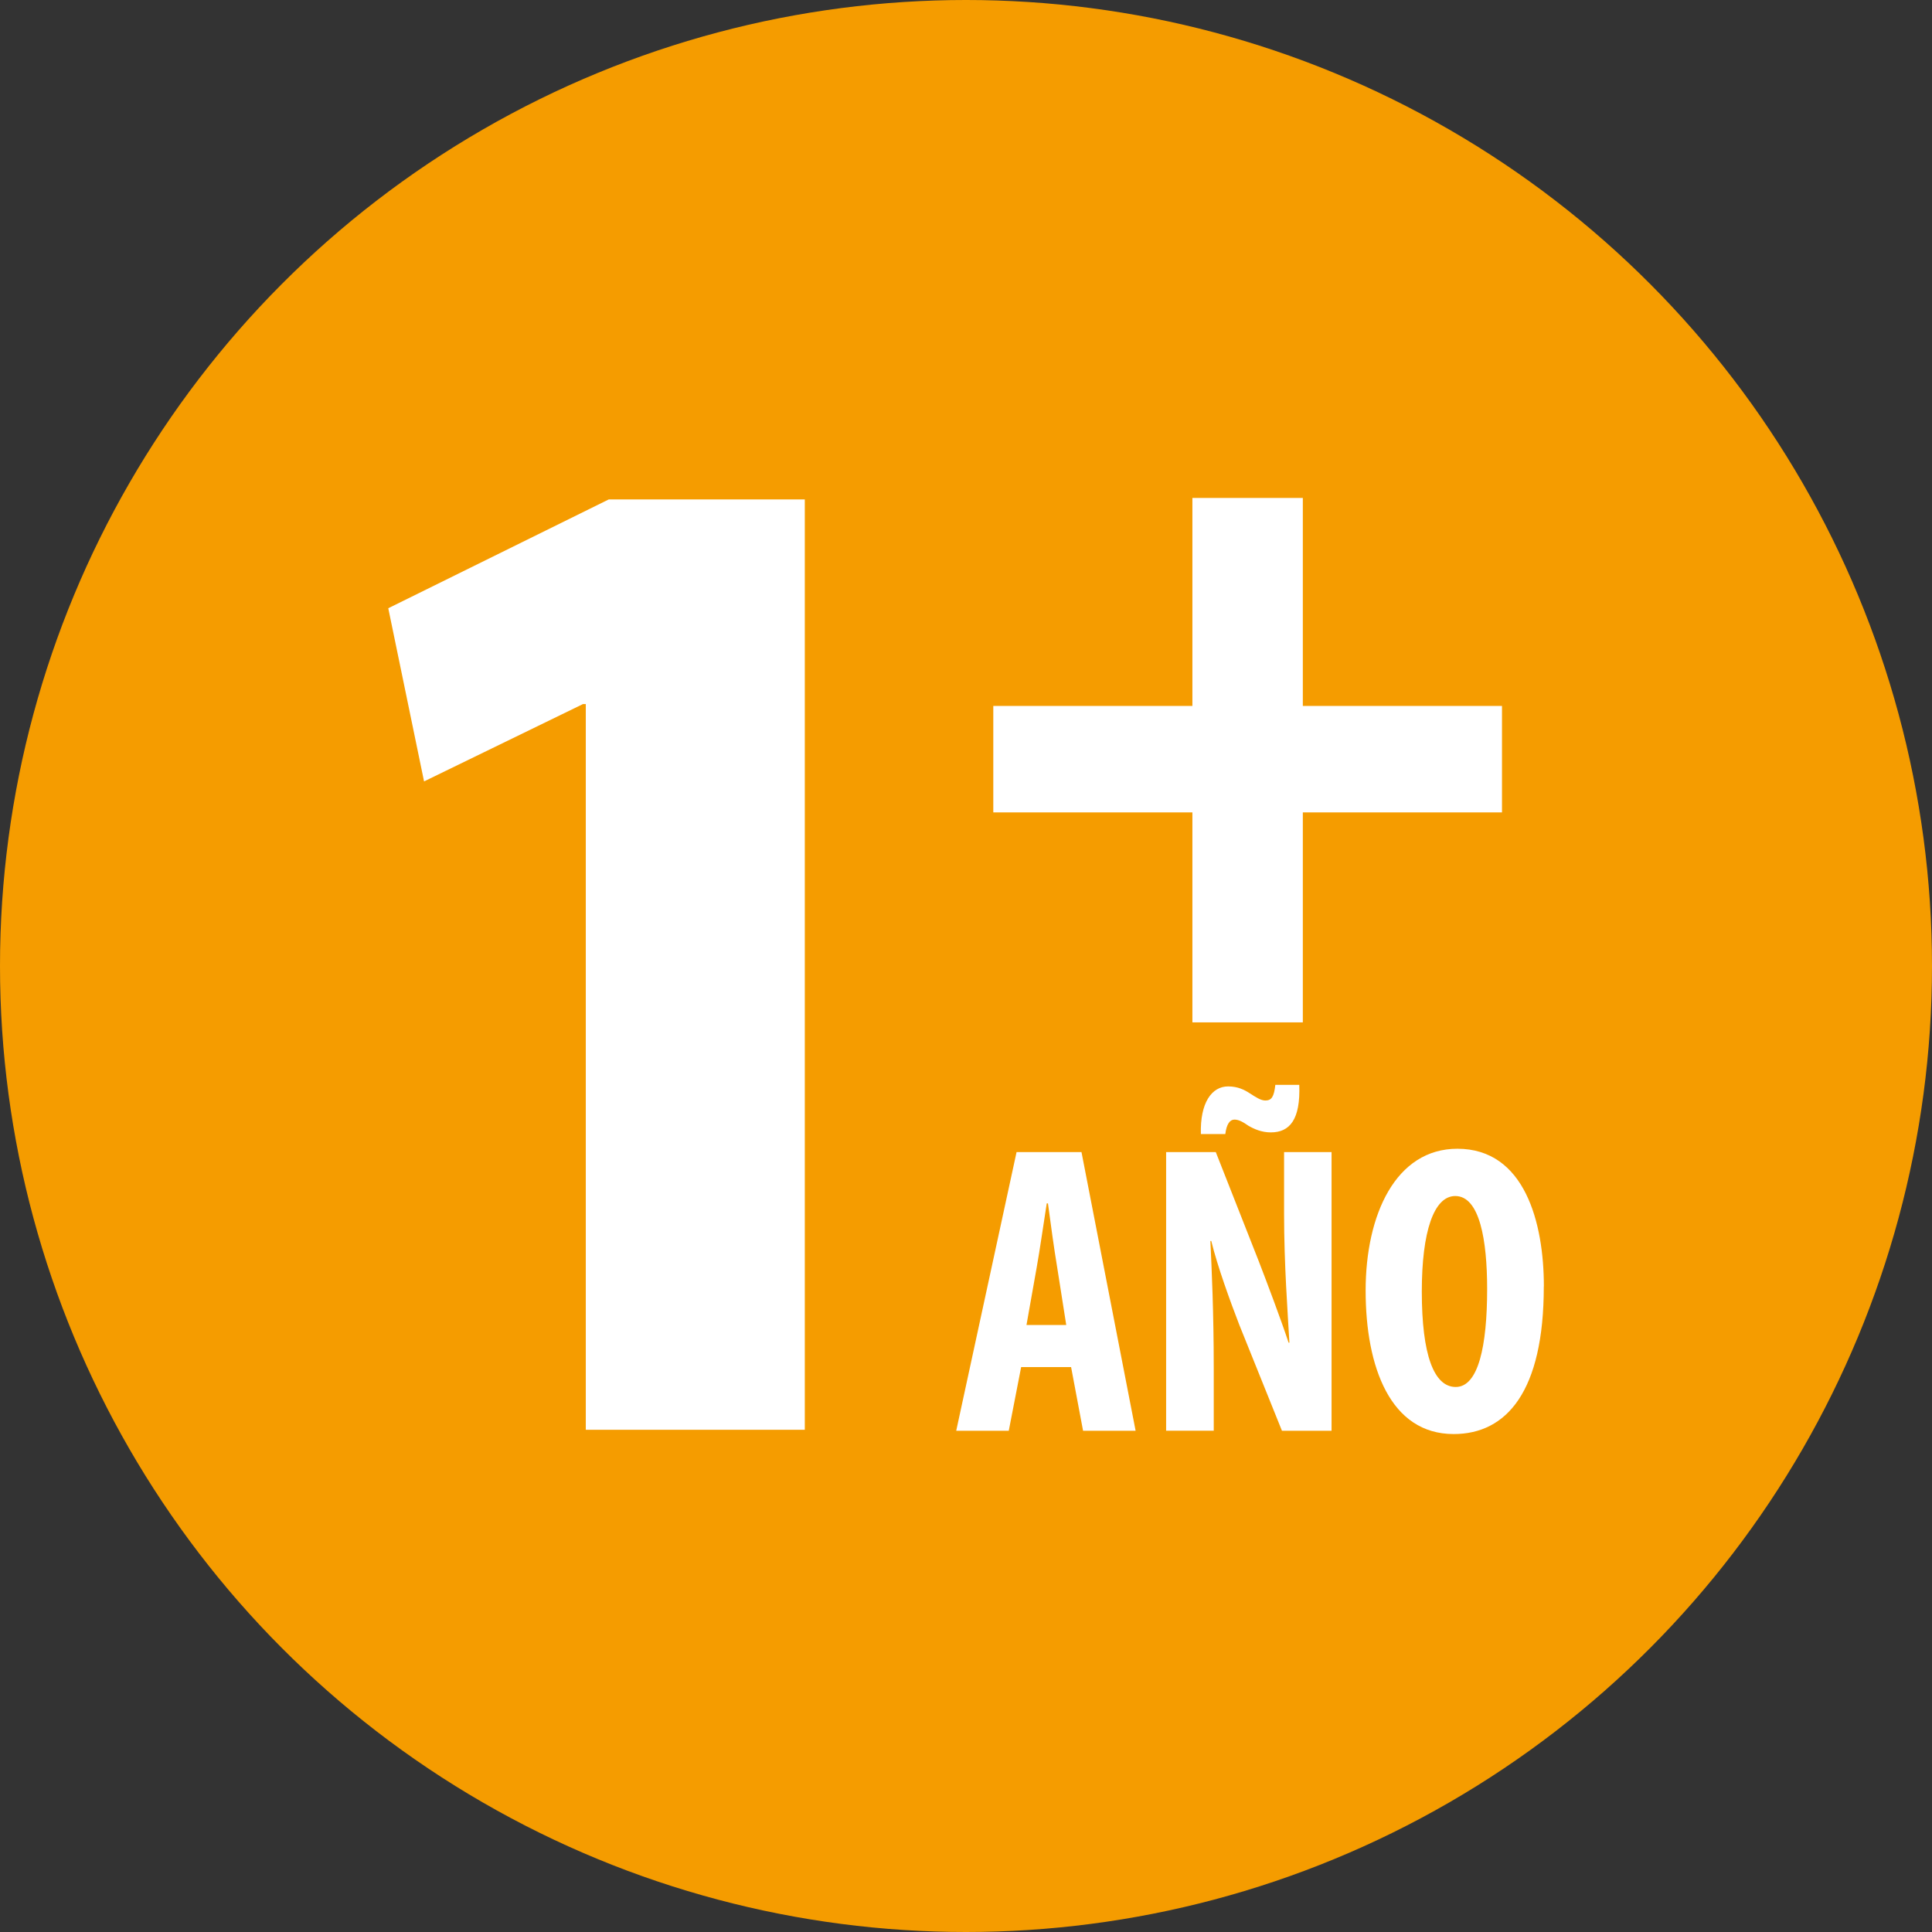
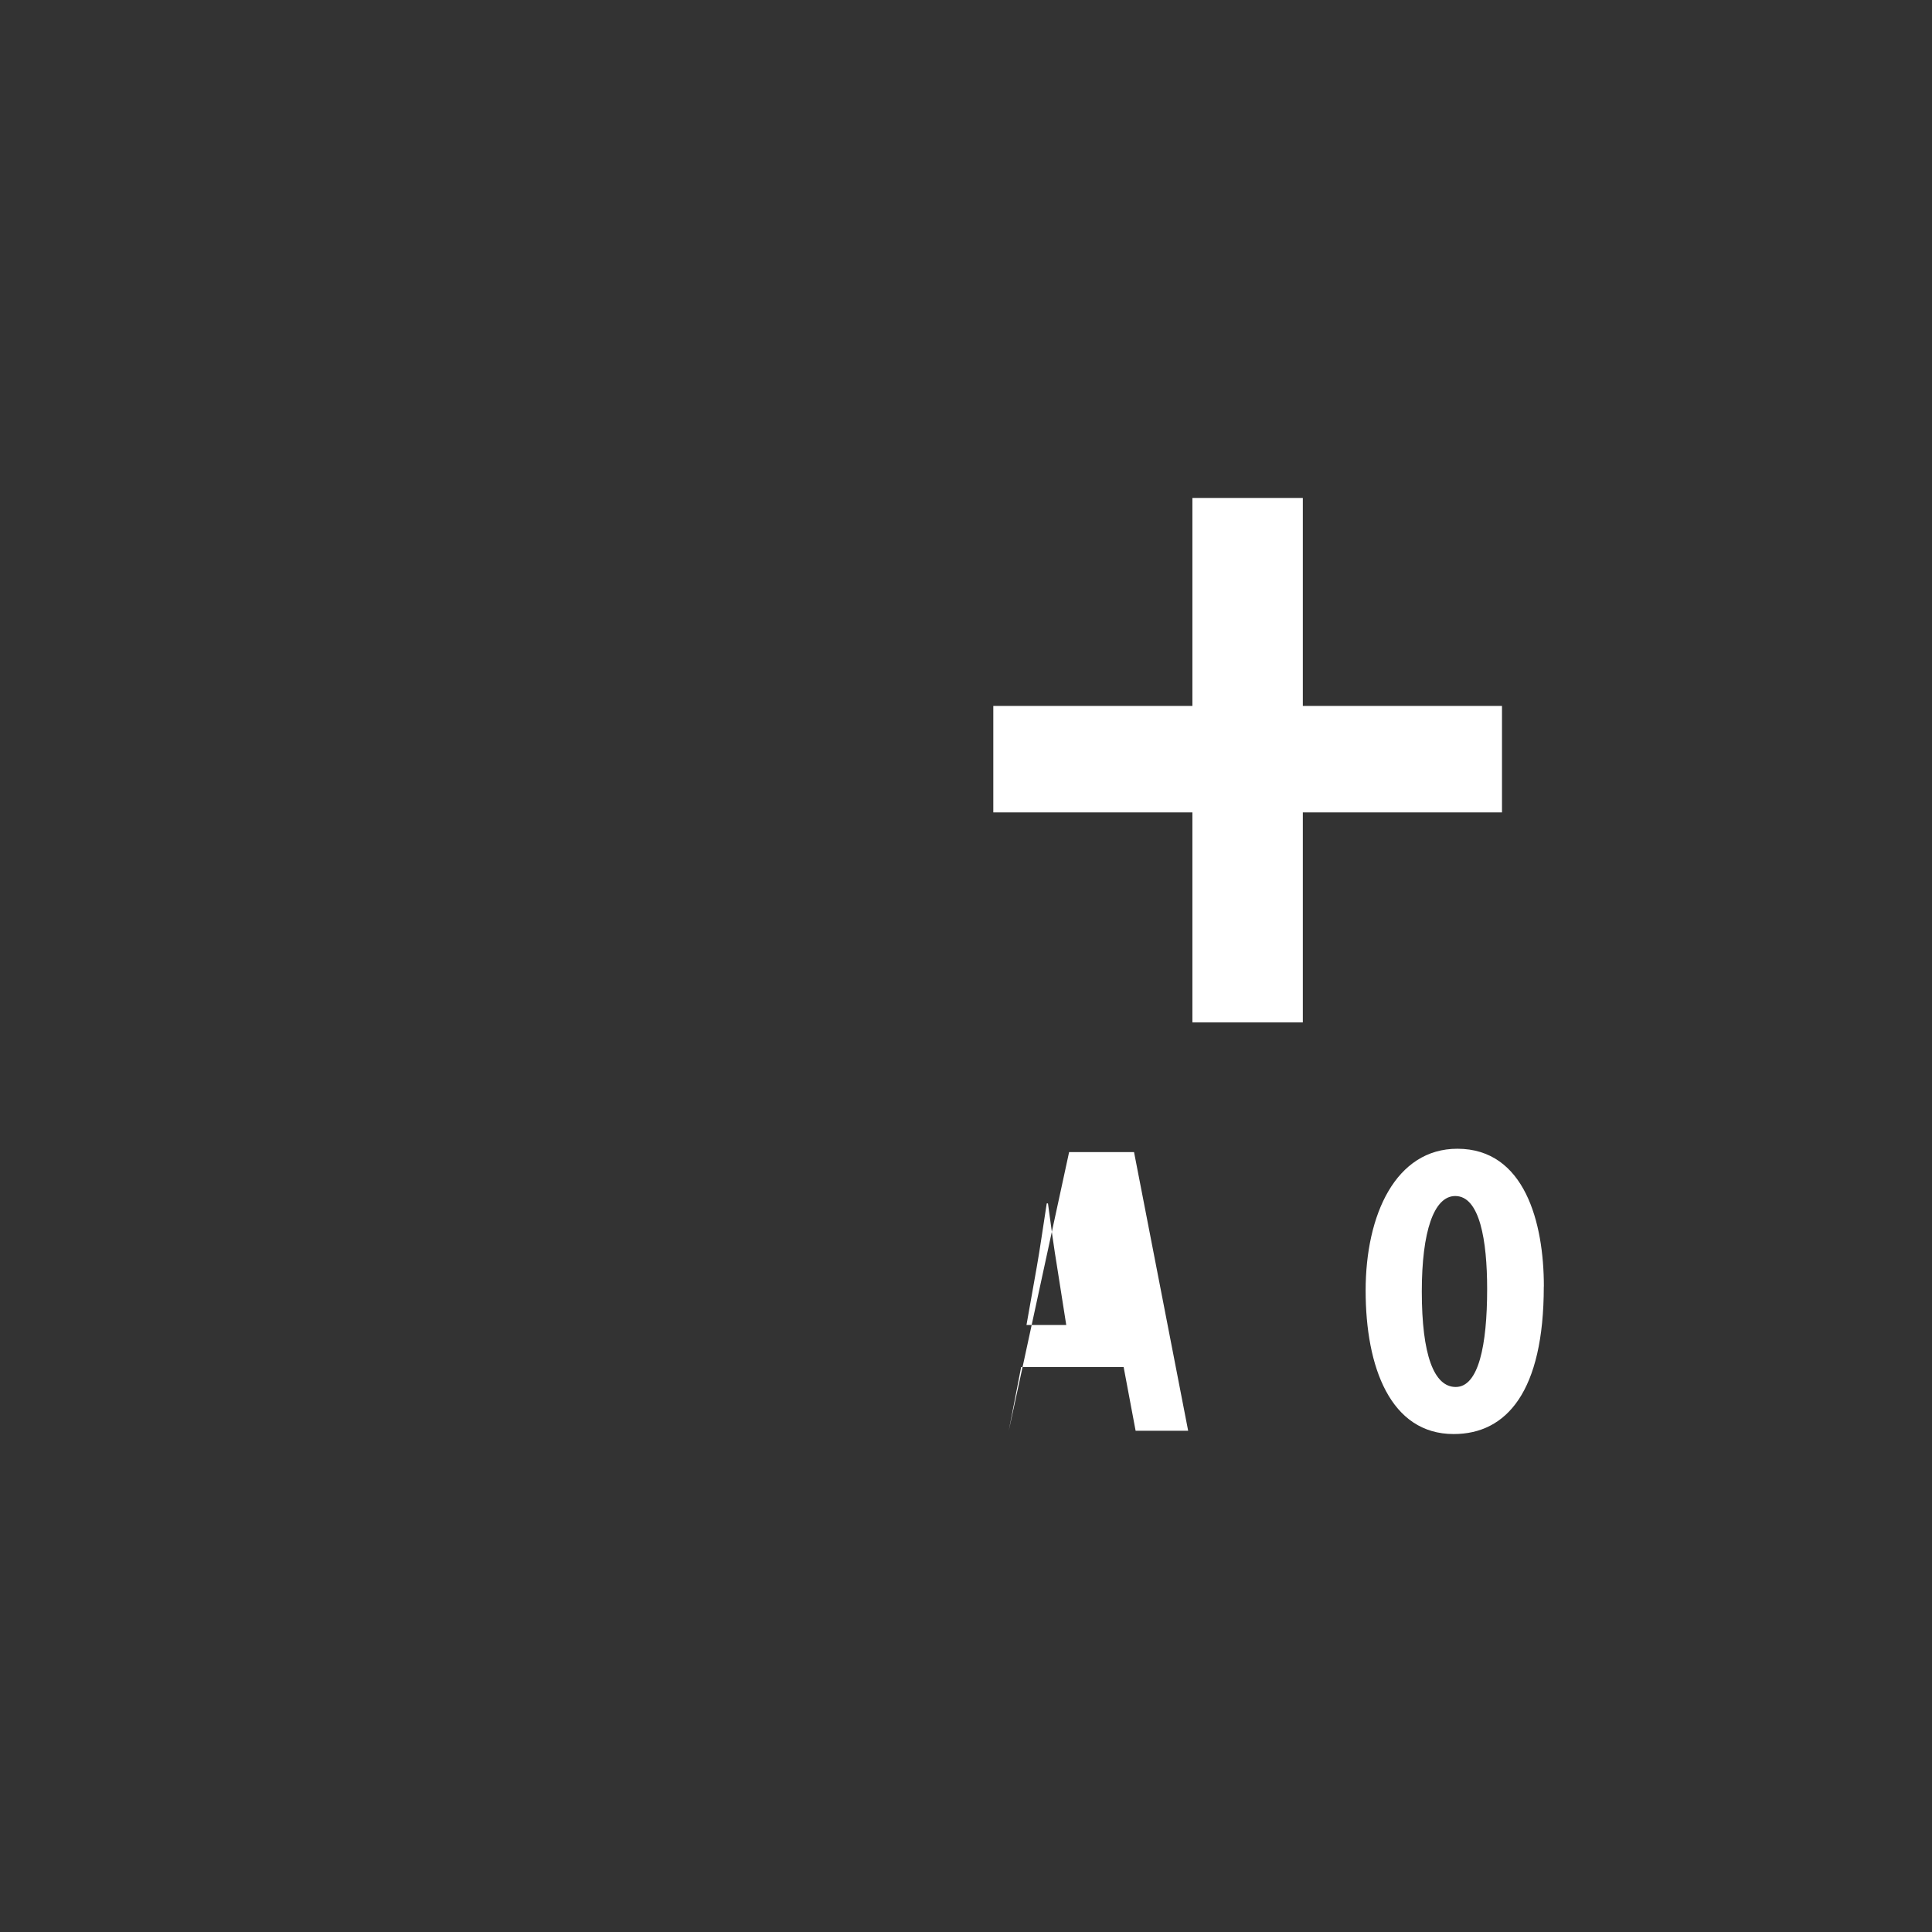
<svg xmlns="http://www.w3.org/2000/svg" id="uuid-7e51041b-bd1e-45fd-b096-da8a1c06b2fc" data-name="Livello 2" viewBox="0 0 28.238 28.238">
  <rect x="0" y="0" width="28.238" height="28.238" fill="#333333" stroke="none" />
  <defs>
    <style>      .uuid-e5ce49db-833b-4305-8961-2a887bc62024 {        fill: #f59c00;      }      .uuid-1194b9e1-d723-45b0-ba8a-0f09076cd315 {        fill: #fff;      }    </style>
  </defs>
  <g id="uuid-58b13a79-3d44-46a9-a0bc-8abdb8f21b45" data-name="Livello 1">
    <g>
-       <circle class="uuid-e5ce49db-833b-4305-8961-2a887bc62024" cx="14.119" cy="14.119" r="14.119" />
      <g>
        <g>
-           <path class="uuid-1194b9e1-d723-45b0-ba8a-0f09076cd315" d="m8.562,10.291h-.042l-2.322,1.13-.523-2.531,3.222-1.59h2.866v13.598h-3.201v-10.606Z" />
          <path class="uuid-1194b9e1-d723-45b0-ba8a-0f09076cd315" d="m19.042,7.278v3.04h2.911v1.556h-2.911v3.069h-1.614v-3.069h-2.91v-1.556h2.91v-3.04h1.614Z" />
        </g>
        <g>
-           <path class="uuid-1194b9e1-d723-45b0-ba8a-0f09076cd315" d="m14.925,19.981l-.181.931h-.768l.882-4.073h.949l.791,4.073h-.768l-.175-.931h-.731Zm.659-.616l-.134-.852c-.042-.248-.097-.652-.133-.924h-.018c-.043.272-.103.695-.146.931l-.15.846h.58Z" />
-           <path class="uuid-1194b9e1-d723-45b0-ba8a-0f09076cd315" d="m17.044,20.912v-4.073h.726l.628,1.595c.121.314.32.84.436,1.19h.012c-.024-.429-.078-1.136-.078-1.885v-.9h.694v4.073h-.725l-.623-1.547c-.133-.344-.32-.858-.41-1.227h-.013c.019.411.049,1.039.049,1.855v.918h-.695Zm.508-4.338c-.013-.453.157-.695.398-.695.14,0,.236.048.32.103.085.054.157.103.224.103.091,0,.127-.054.146-.229h.35c.019.508-.139.695-.416.695-.134,0-.242-.048-.327-.097-.078-.054-.139-.09-.205-.09s-.115.066-.133.211h-.356Z" />
+           <path class="uuid-1194b9e1-d723-45b0-ba8a-0f09076cd315" d="m14.925,19.981l-.181.931l.882-4.073h.949l.791,4.073h-.768l-.175-.931h-.731Zm.659-.616l-.134-.852c-.042-.248-.097-.652-.133-.924h-.018c-.043.272-.103.695-.146.931l-.15.846h.58Z" />
          <path class="uuid-1194b9e1-d723-45b0-ba8a-0f09076cd315" d="m22.564,18.803c0,1.535-.544,2.157-1.317,2.157-.925,0-1.287-.979-1.287-2.097,0-1.112.441-2.073,1.341-2.073.985,0,1.264,1.082,1.264,2.012Zm-1.783.073c0,.924.176,1.396.496,1.396.332,0,.459-.604.459-1.432,0-.713-.109-1.359-.466-1.359-.313,0-.489.52-.489,1.396Z" />
        </g>
      </g>
    </g>
  </g>
</svg>